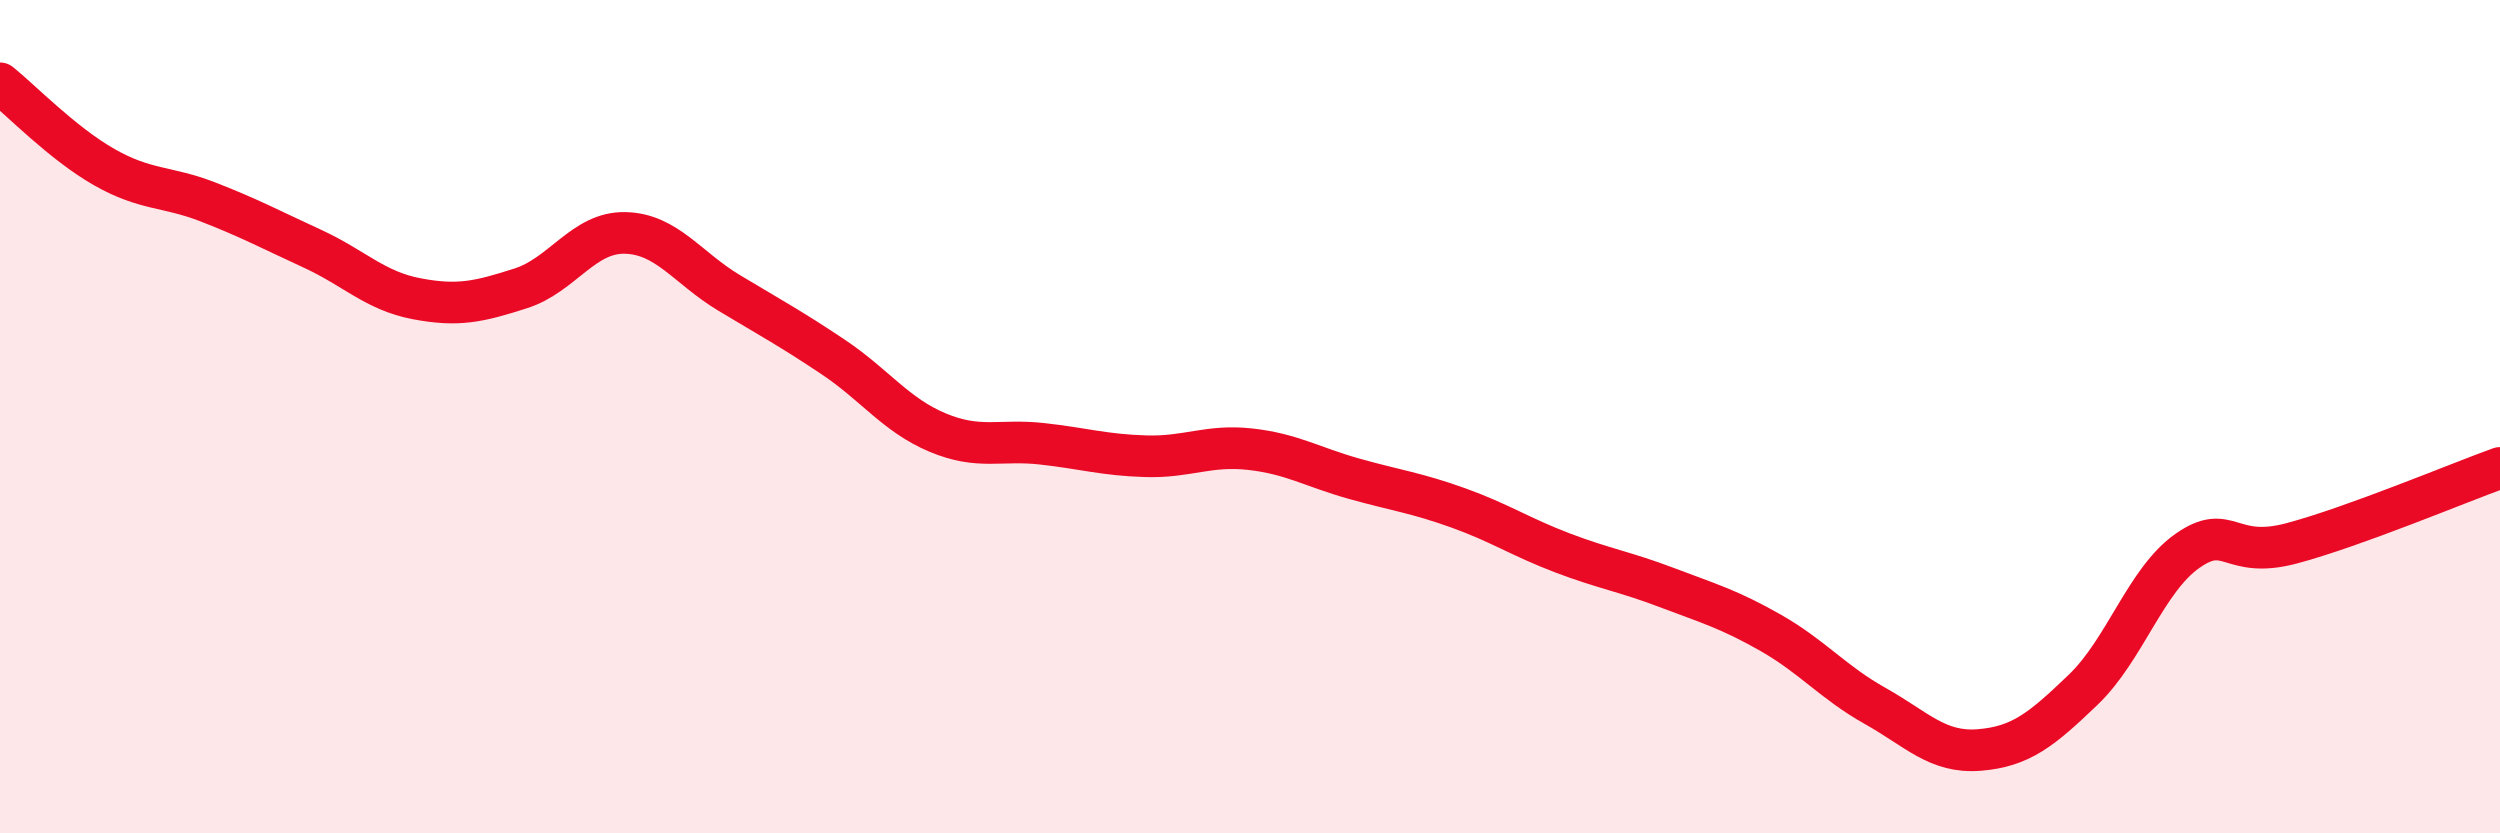
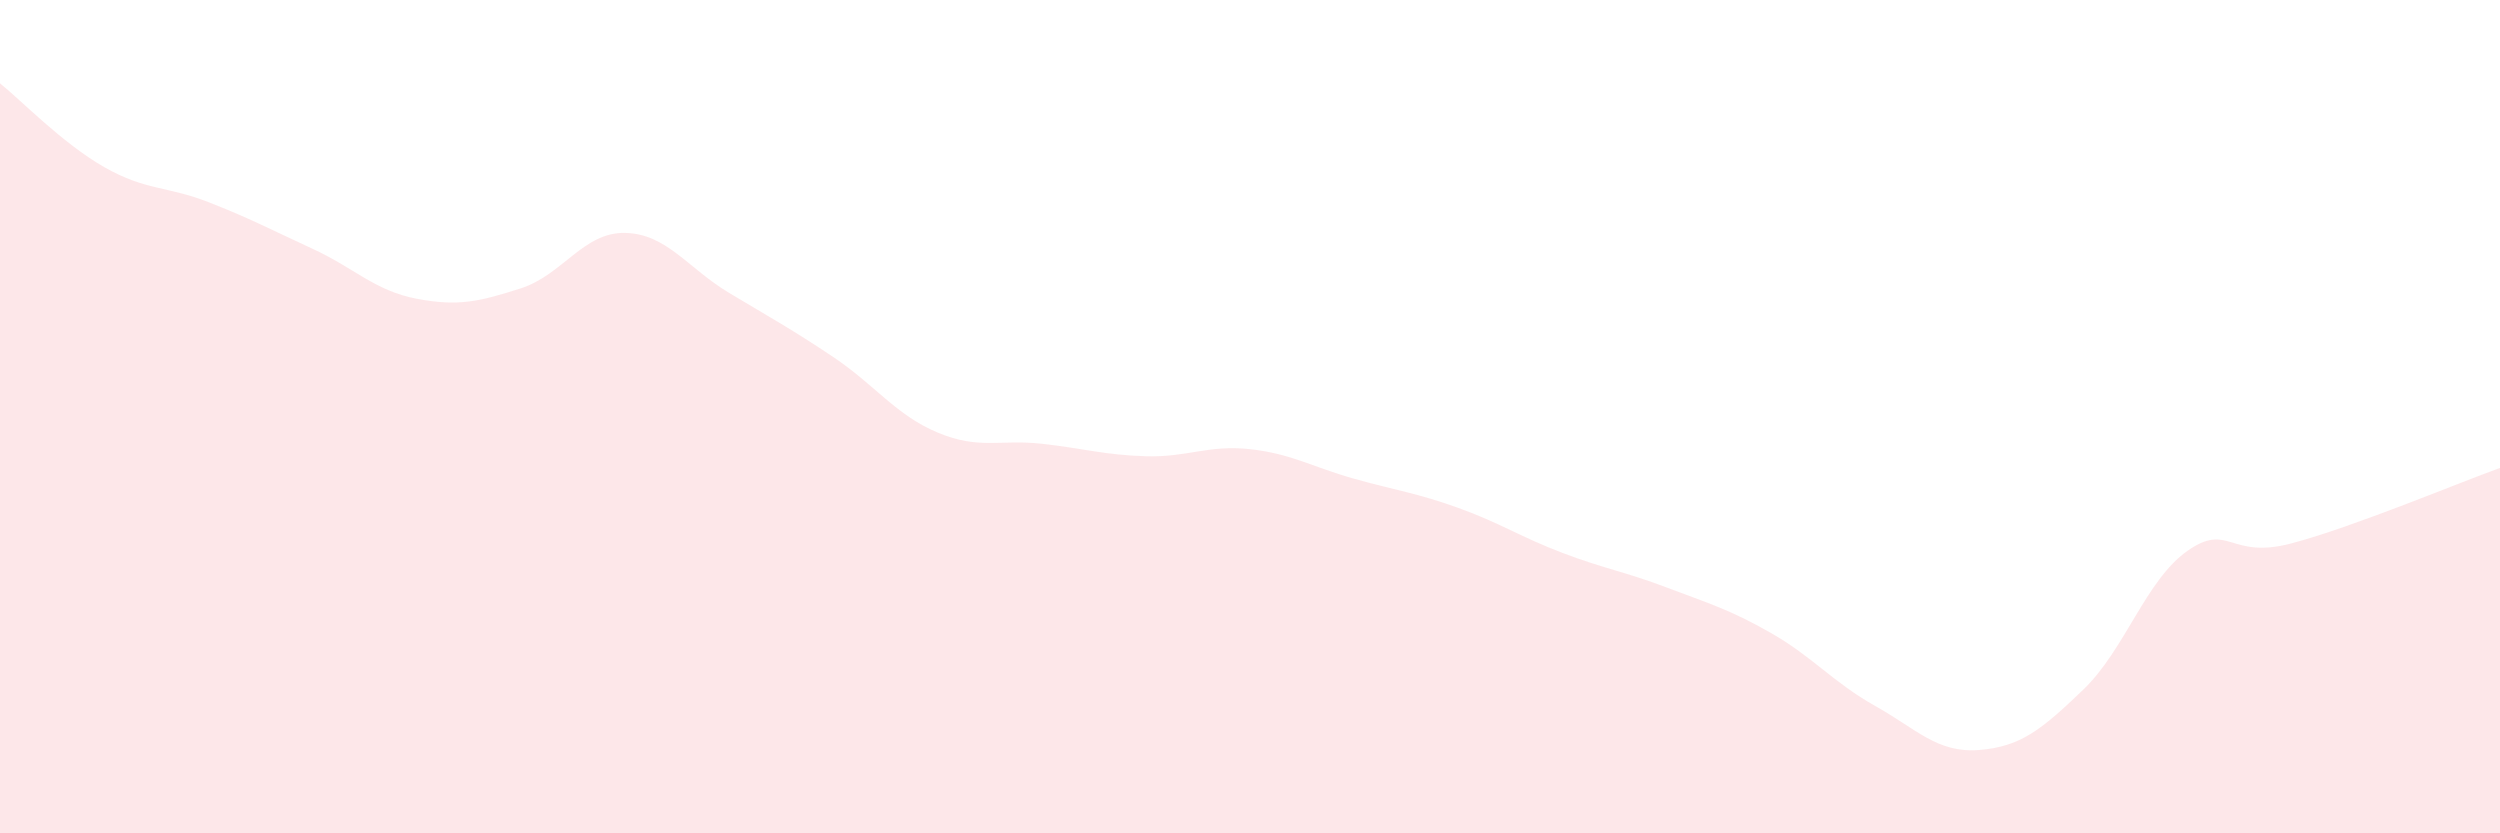
<svg xmlns="http://www.w3.org/2000/svg" width="60" height="20" viewBox="0 0 60 20">
  <path d="M 0,2 C 0.5,2.4 1.5,3.44 2.5,4.01 C 3.5,4.58 4,4.46 5,4.85 C 6,5.24 6.5,5.51 7.5,5.97 C 8.5,6.43 9,6.98 10,7.17 C 11,7.36 11.5,7.24 12.5,6.92 C 13.5,6.6 14,5.57 15,5.59 C 16,5.61 16.5,6.43 17.5,7.03 C 18.5,7.63 19,7.9 20,8.57 C 21,9.24 21.5,9.96 22.5,10.38 C 23.5,10.8 24,10.54 25,10.65 C 26,10.76 26.5,10.92 27.5,10.95 C 28.5,10.98 29,10.67 30,10.78 C 31,10.89 31.5,11.21 32.5,11.49 C 33.5,11.77 34,11.83 35,12.19 C 36,12.55 36.5,12.89 37.5,13.27 C 38.5,13.65 39,13.72 40,14.1 C 41,14.48 41.5,14.62 42.5,15.19 C 43.5,15.76 44,16.38 45,16.94 C 46,17.5 46.5,18.08 47.5,18 C 48.5,17.92 49,17.51 50,16.55 C 51,15.59 51.5,13.92 52.5,13.22 C 53.5,12.52 53.5,13.44 55,13.04 C 56.5,12.64 59,11.59 60,11.23L60 20L0 20Z" fill="#EB0A25" opacity="0.1" stroke-linecap="round" stroke-linejoin="round" />
-   <path d="M 0,2 C 0.5,2.4 1.5,3.44 2.5,4.01 C 3.5,4.58 4,4.46 5,4.85 C 6,5.24 6.5,5.51 7.5,5.97 C 8.5,6.43 9,6.98 10,7.17 C 11,7.36 11.5,7.24 12.5,6.92 C 13.5,6.6 14,5.57 15,5.59 C 16,5.61 16.5,6.43 17.5,7.03 C 18.5,7.63 19,7.9 20,8.57 C 21,9.24 21.5,9.96 22.5,10.38 C 23.5,10.8 24,10.54 25,10.65 C 26,10.76 26.5,10.92 27.5,10.95 C 28.5,10.98 29,10.67 30,10.78 C 31,10.89 31.5,11.21 32.5,11.49 C 33.5,11.77 34,11.83 35,12.19 C 36,12.55 36.5,12.89 37.5,13.27 C 38.5,13.65 39,13.72 40,14.1 C 41,14.48 41.5,14.62 42.5,15.19 C 43.5,15.76 44,16.38 45,16.94 C 46,17.5 46.5,18.08 47.5,18 C 48.5,17.92 49,17.51 50,16.55 C 51,15.59 51.5,13.92 52.5,13.22 C 53.5,12.52 53.5,13.44 55,13.04 C 56.5,12.64 59,11.59 60,11.23" stroke="#EB0A25" stroke-width="1" fill="none" stroke-linecap="round" stroke-linejoin="round" />
</svg>